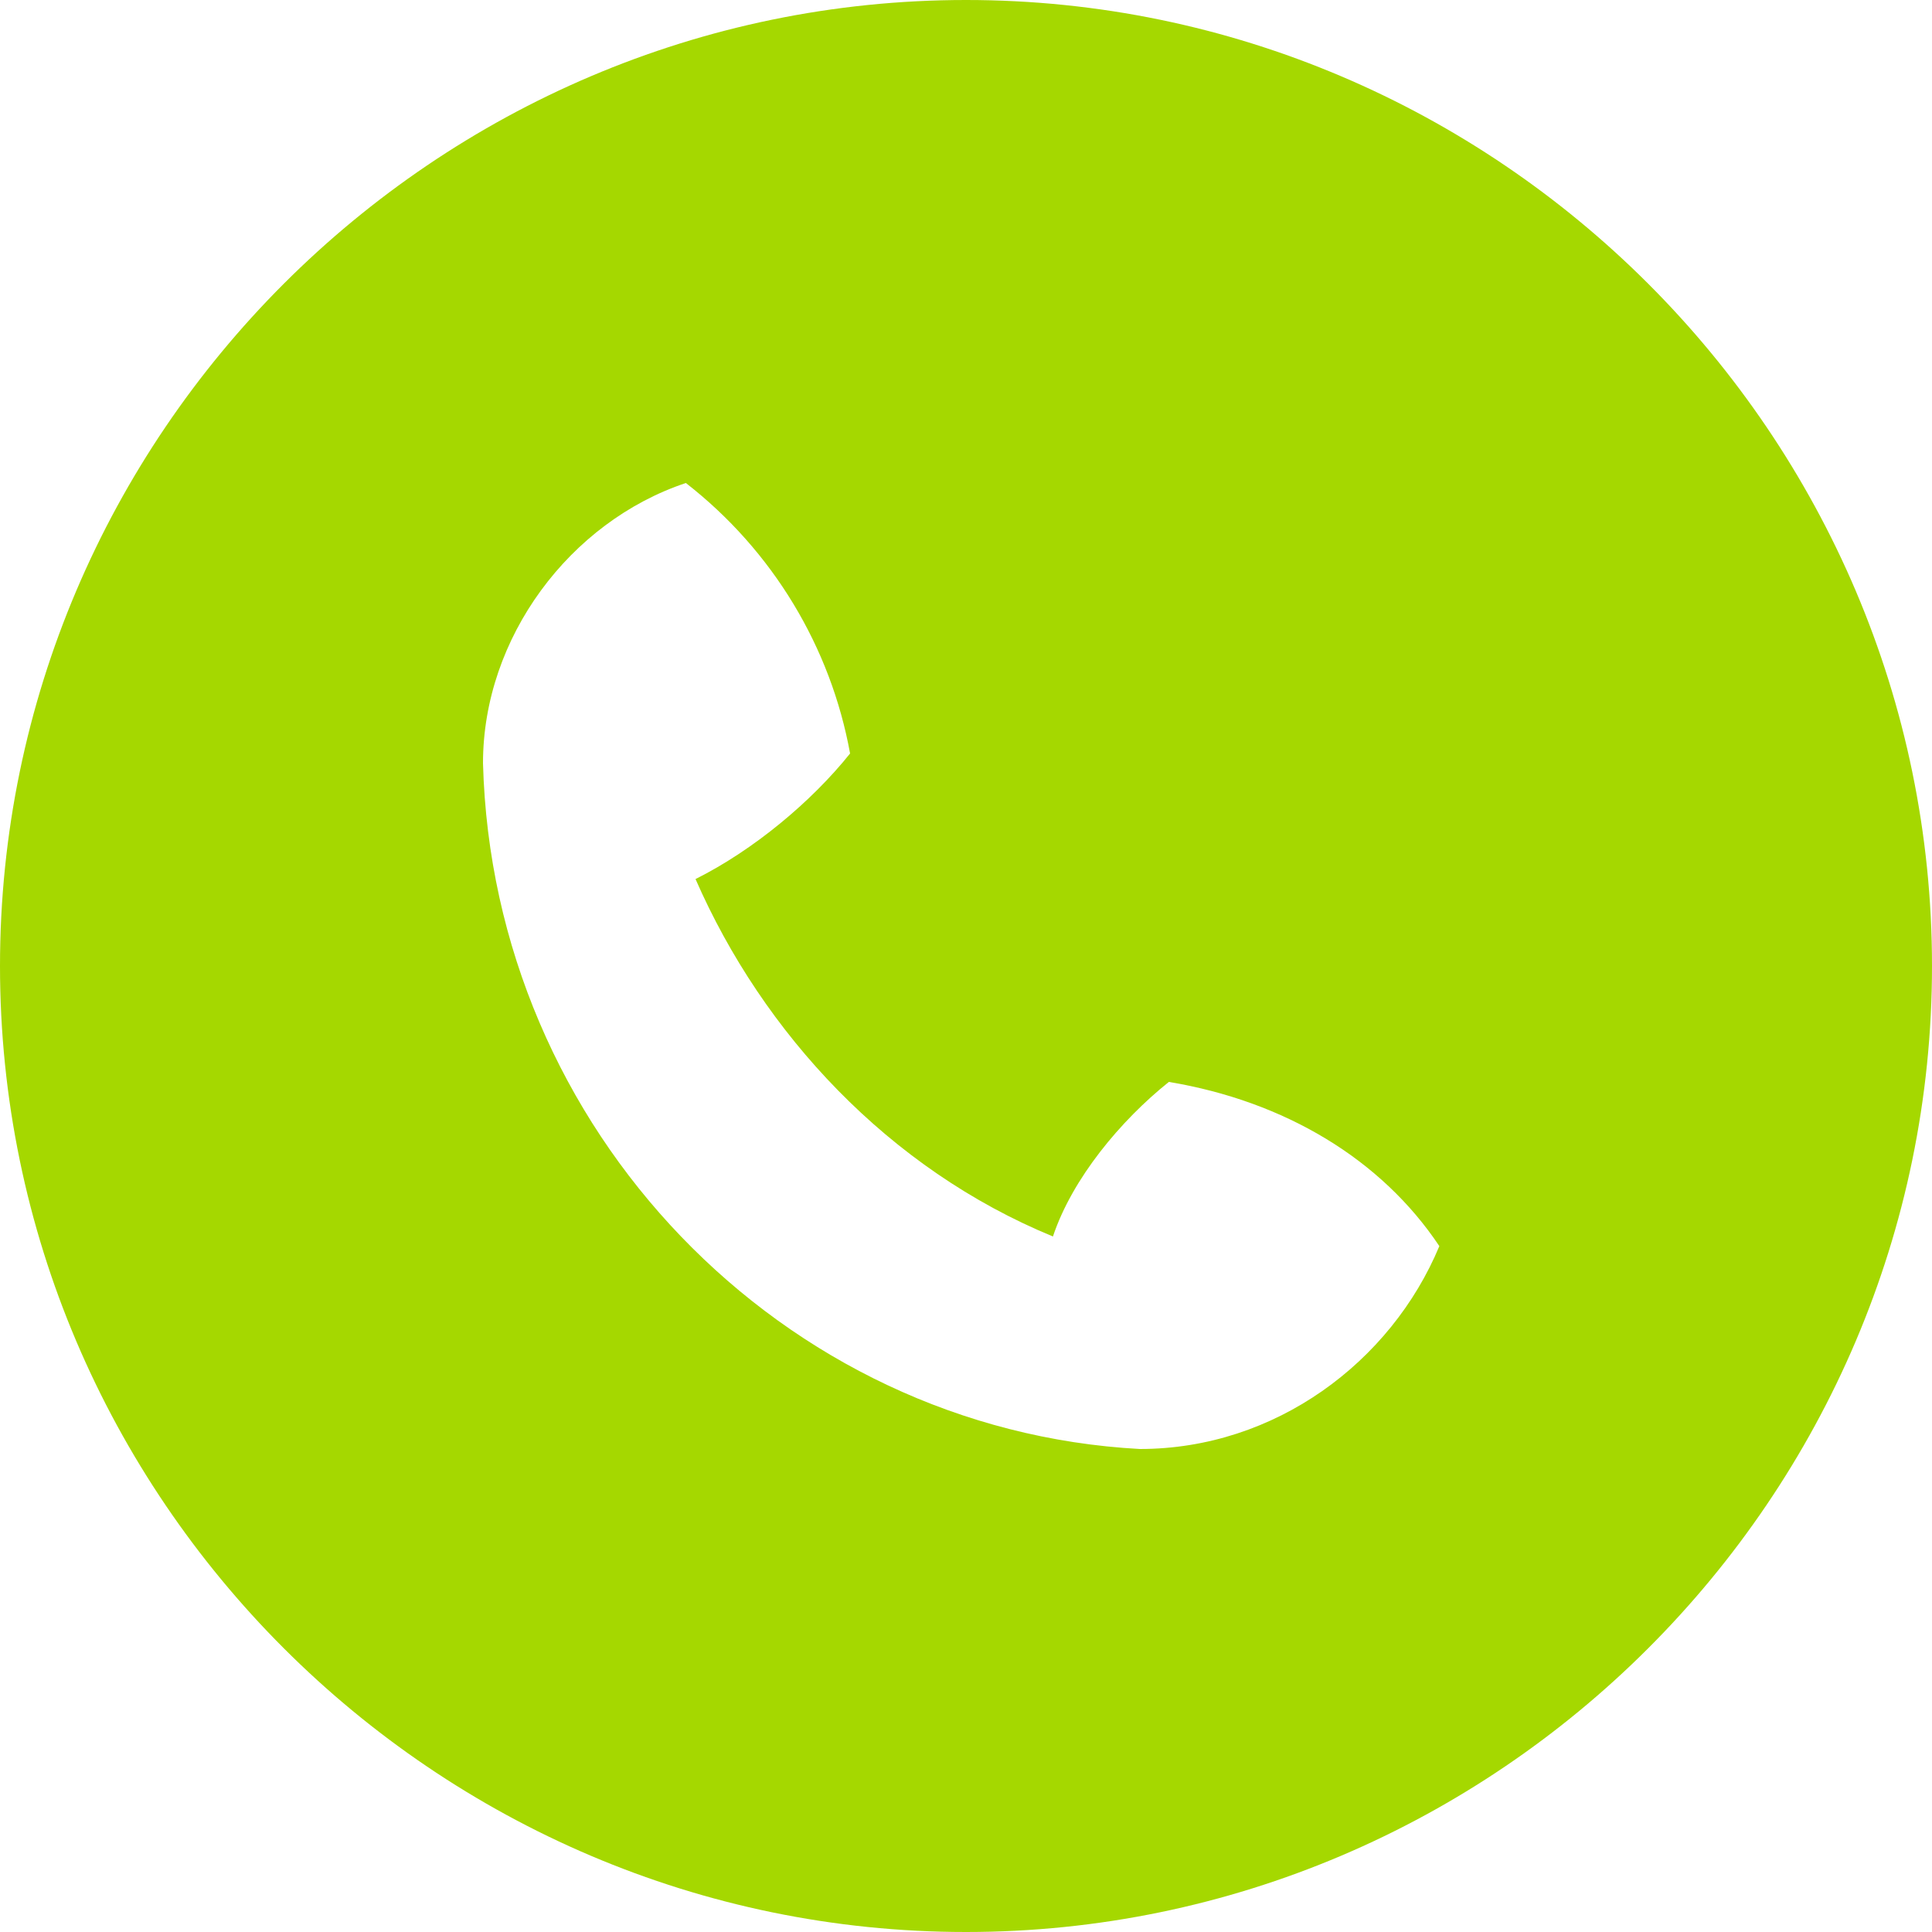
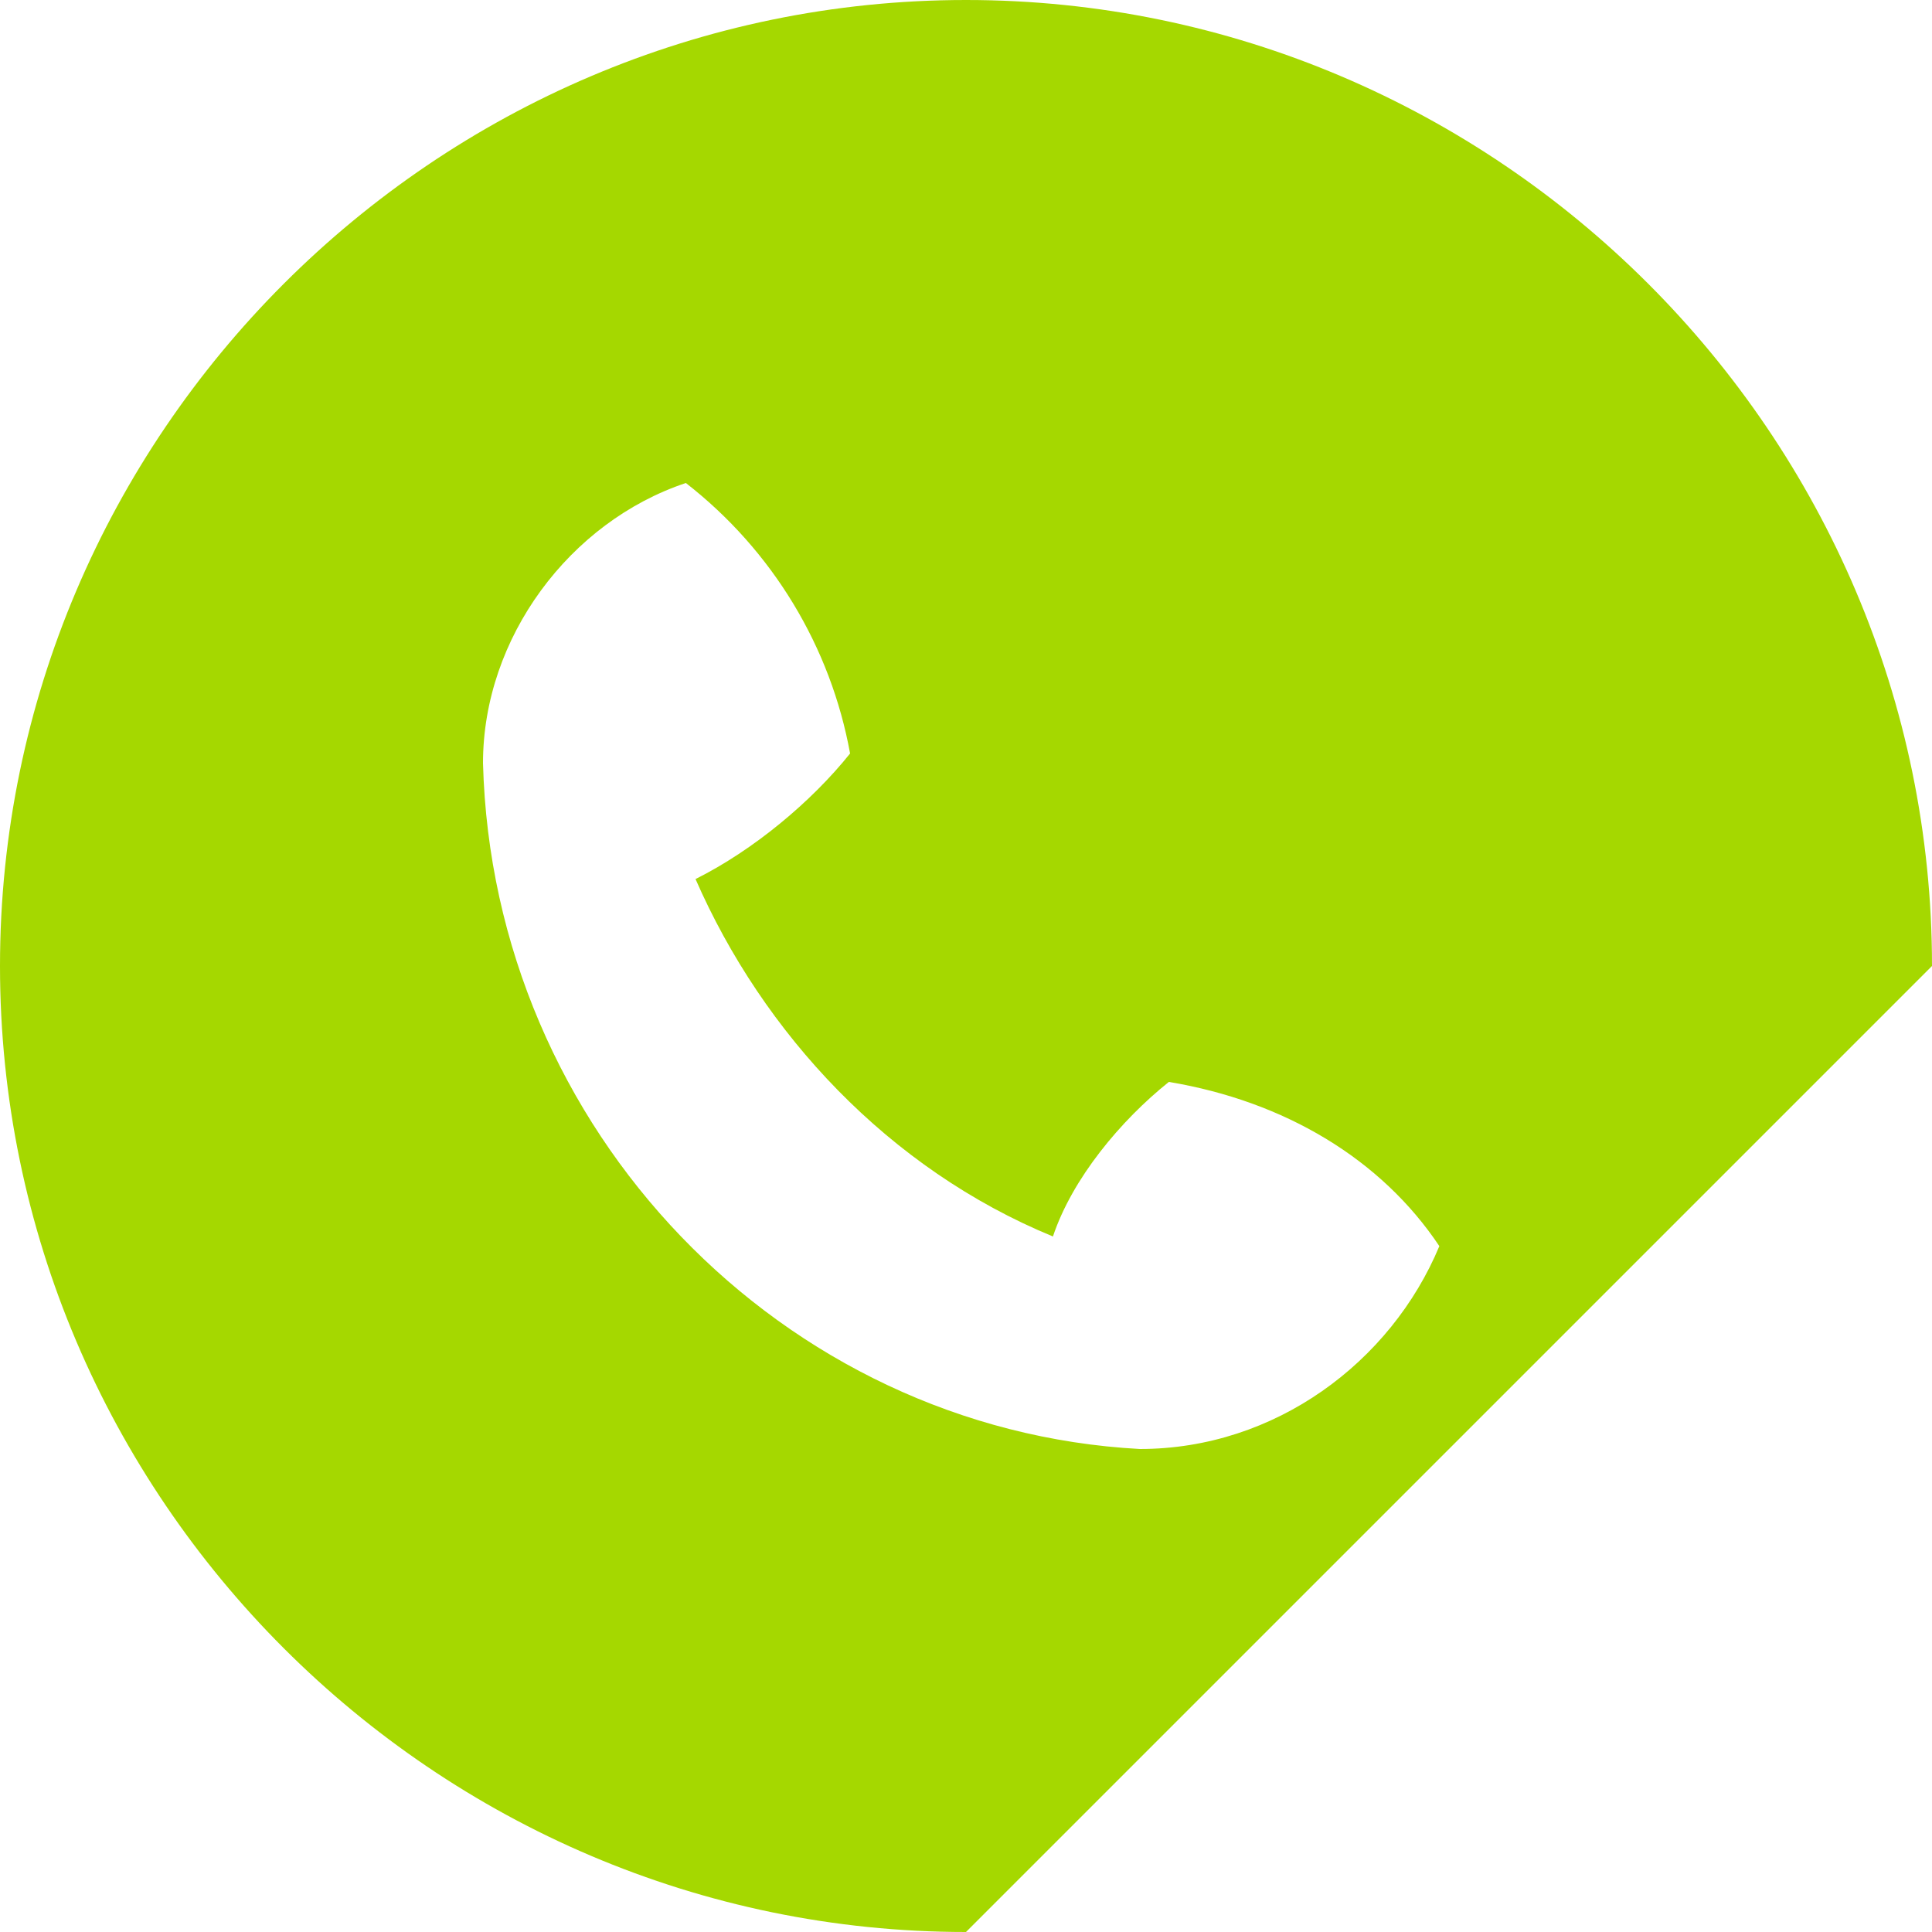
<svg xmlns="http://www.w3.org/2000/svg" version="1.1" id="Слой_1" x="0px" y="0px" viewBox="0 0 20 20" style="enable-background:new 0 0 20 20;" xml:space="preserve">
  <style type="text/css">
	.st0{fill:#A5D800;}
</style>
-   <path class="st0" d="M10,20C4.5,20,0,15.5,0,10S4.5,0,10,0s10,4.5,10,10S15.5,20,10,20z M12.1,11.2c-0.5,0.4-1,1-1.2,1.6  c-1.7-0.7-3-2.1-3.7-3.7c0.6-0.3,1.2-0.8,1.6-1.3C8.6,6.7,8,5.7,7.1,5C5.9,5.4,5,6.6,5,7.9c0.1,3.8,3.1,6.9,6.8,7.1  c1.4,0,2.6-0.9,3.1-2.1C14.3,12,13.3,11.4,12.1,11.2L12.1,11.2z" />
+   <path class="st0" d="M10,20C4.5,20,0,15.5,0,10S4.5,0,10,0s10,4.5,10,10z M12.1,11.2c-0.5,0.4-1,1-1.2,1.6  c-1.7-0.7-3-2.1-3.7-3.7c0.6-0.3,1.2-0.8,1.6-1.3C8.6,6.7,8,5.7,7.1,5C5.9,5.4,5,6.6,5,7.9c0.1,3.8,3.1,6.9,6.8,7.1  c1.4,0,2.6-0.9,3.1-2.1C14.3,12,13.3,11.4,12.1,11.2L12.1,11.2z" />
</svg>